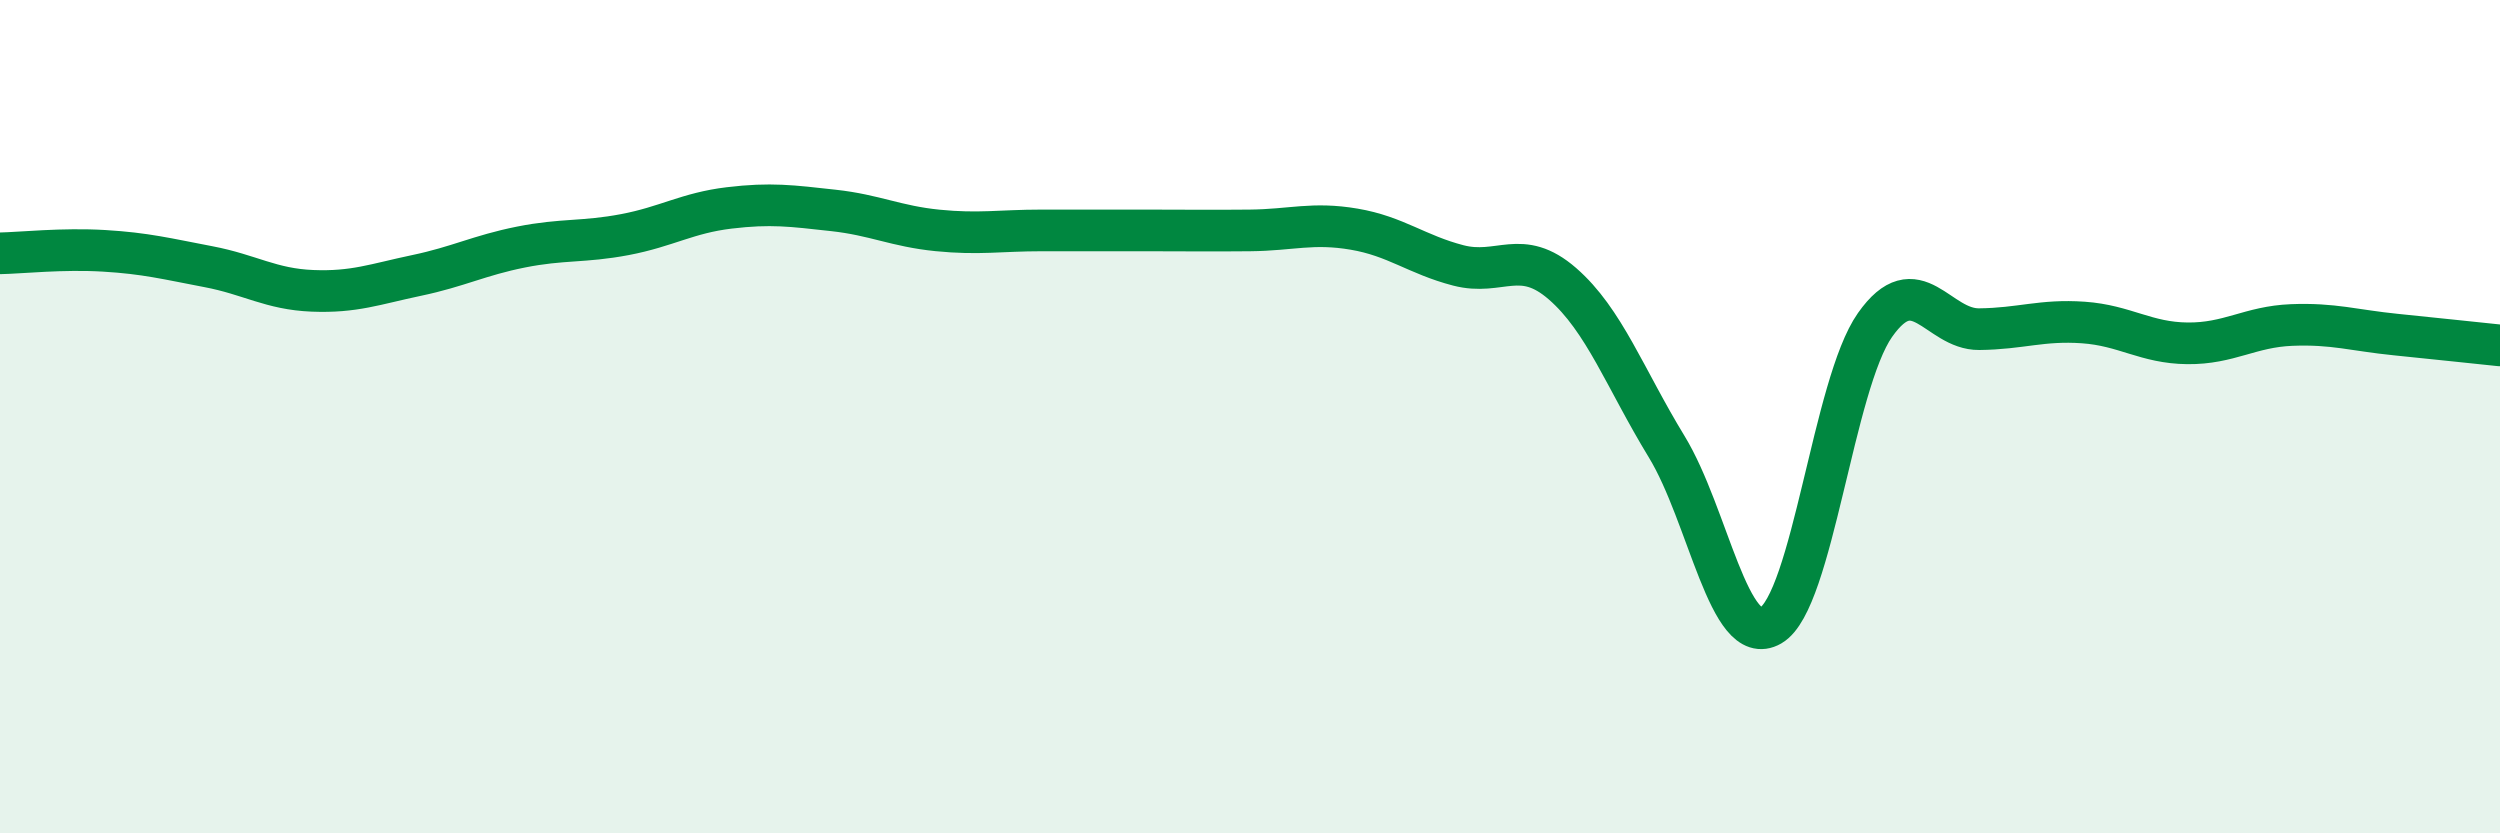
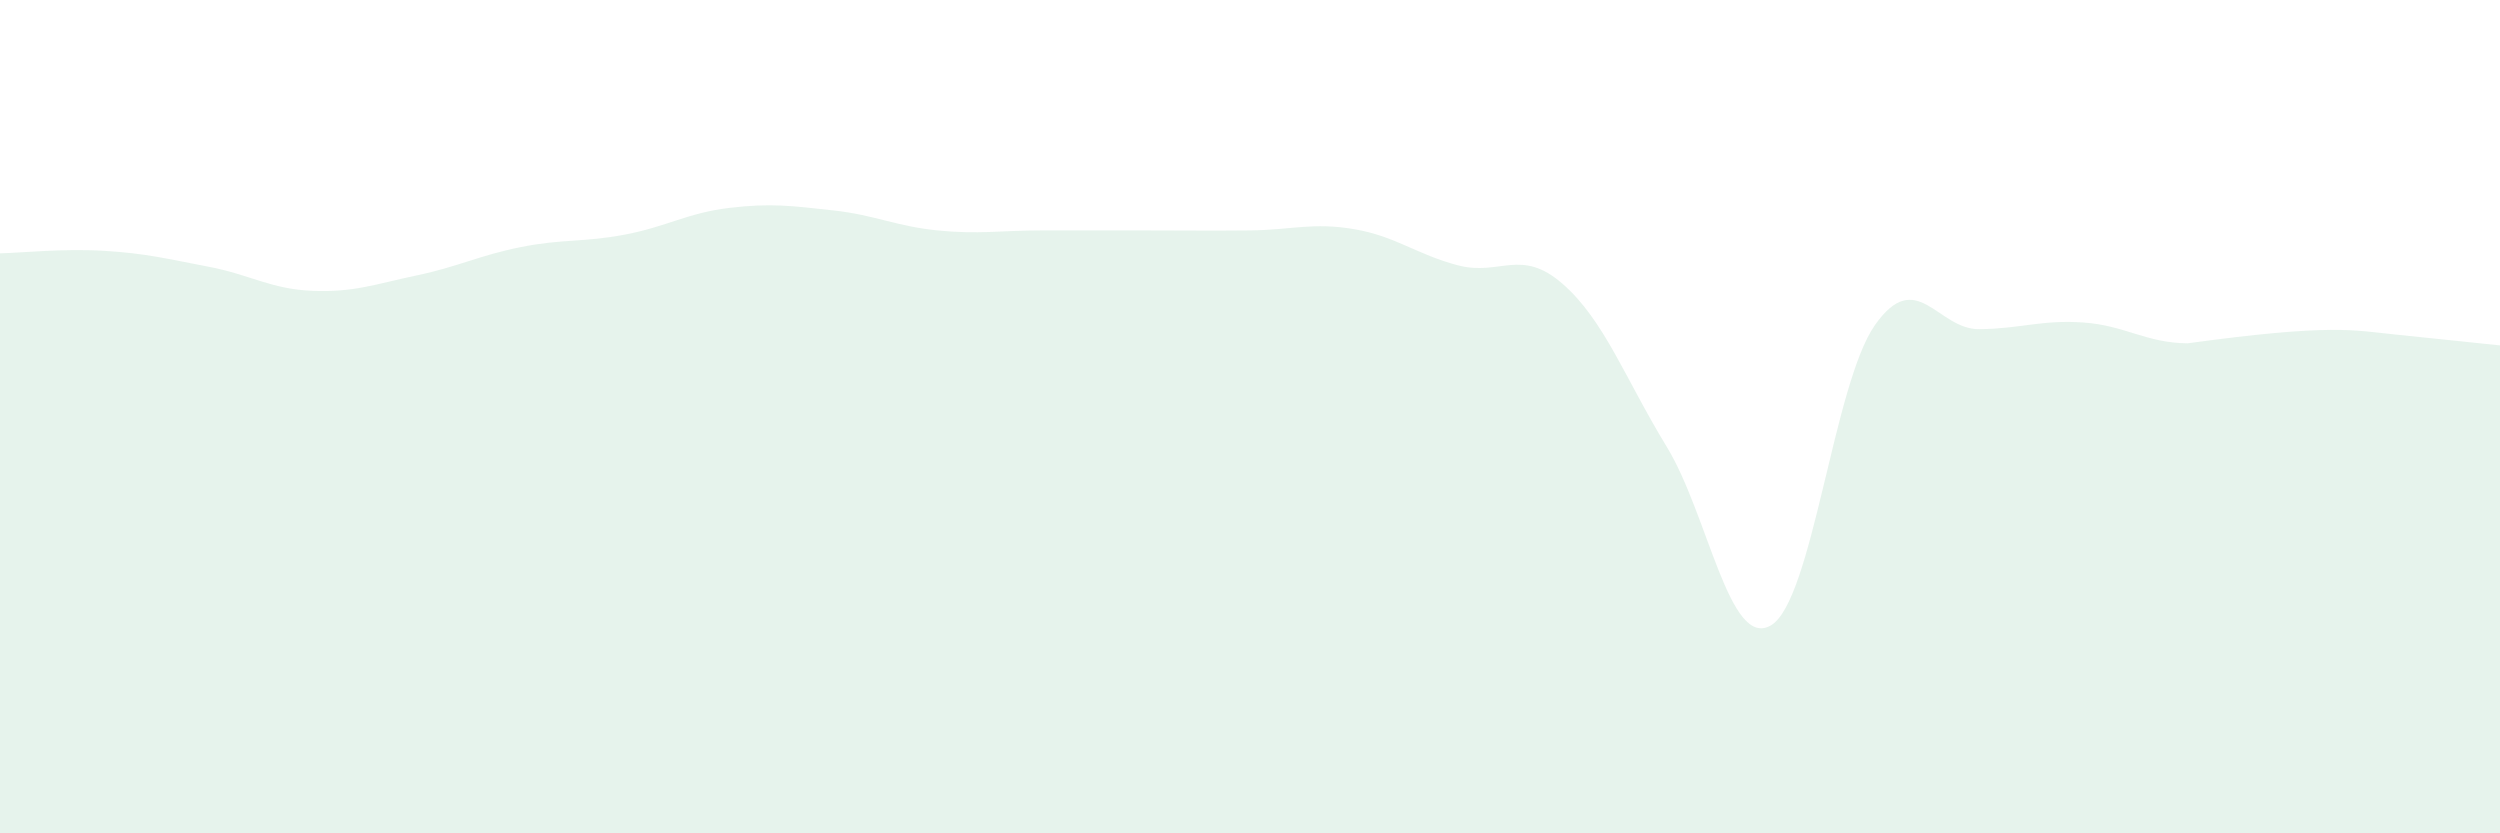
<svg xmlns="http://www.w3.org/2000/svg" width="60" height="20" viewBox="0 0 60 20">
-   <path d="M 0,6.08 C 0.5,6.07 1.5,5.96 2.5,6.02 C 3.5,6.08 4,6.21 5,6.4 C 6,6.59 6.5,6.94 7.5,6.98 C 8.5,7.02 9,6.82 10,6.61 C 11,6.4 11.5,6.13 12.5,5.93 C 13.5,5.73 14,5.82 15,5.63 C 16,5.44 16.5,5.11 17.5,4.99 C 18.5,4.87 19,4.94 20,5.05 C 21,5.16 21.5,5.43 22.5,5.53 C 23.5,5.63 24,5.53 25,5.53 C 26,5.53 26.5,5.53 27.5,5.53 C 28.5,5.53 29,5.54 30,5.53 C 31,5.52 31.5,5.33 32.5,5.5 C 33.5,5.67 34,6.11 35,6.37 C 36,6.63 36.5,5.94 37.5,6.81 C 38.5,7.68 39,9.08 40,10.72 C 41,12.36 41.5,15.59 42.5,15.01 C 43.5,14.43 44,9.22 45,7.8 C 46,6.38 46.5,7.91 47.5,7.9 C 48.5,7.89 49,7.67 50,7.74 C 51,7.81 51.5,8.23 52.5,8.24 C 53.5,8.25 54,7.84 55,7.8 C 56,7.76 56.5,7.93 57.5,8.03 C 58.5,8.13 59.5,8.24 60,8.29L60 20L0 20Z" fill="#008740" opacity="0.1" stroke-linecap="round" stroke-linejoin="round" />
-   <path d="M 0,6.08 C 0.5,6.07 1.5,5.96 2.5,6.02 C 3.5,6.08 4,6.21 5,6.4 C 6,6.59 6.5,6.94 7.5,6.98 C 8.5,7.02 9,6.82 10,6.61 C 11,6.4 11.5,6.13 12.5,5.93 C 13.5,5.73 14,5.82 15,5.63 C 16,5.44 16.5,5.11 17.5,4.99 C 18.5,4.87 19,4.94 20,5.05 C 21,5.16 21.5,5.43 22.5,5.53 C 23.5,5.63 24,5.53 25,5.53 C 26,5.53 26.5,5.53 27.5,5.53 C 28.5,5.53 29,5.54 30,5.53 C 31,5.52 31.5,5.33 32.5,5.5 C 33.5,5.67 34,6.11 35,6.37 C 36,6.63 36.5,5.94 37.5,6.81 C 38.5,7.68 39,9.08 40,10.72 C 41,12.36 41.5,15.59 42.5,15.01 C 43.5,14.43 44,9.22 45,7.8 C 46,6.38 46.5,7.91 47.5,7.9 C 48.5,7.89 49,7.67 50,7.74 C 51,7.81 51.5,8.23 52.5,8.24 C 53.5,8.25 54,7.84 55,7.8 C 56,7.76 56.5,7.93 57.5,8.03 C 58.5,8.13 59.5,8.24 60,8.29" stroke="#008740" stroke-width="1" fill="none" stroke-linecap="round" stroke-linejoin="round" />
+   <path d="M 0,6.08 C 0.5,6.07 1.5,5.96 2.5,6.02 C 3.5,6.08 4,6.21 5,6.4 C 6,6.59 6.5,6.94 7.5,6.98 C 8.5,7.02 9,6.82 10,6.61 C 11,6.4 11.5,6.13 12.5,5.93 C 13.5,5.73 14,5.82 15,5.63 C 16,5.44 16.5,5.11 17.5,4.99 C 18.5,4.87 19,4.94 20,5.05 C 21,5.16 21.5,5.43 22.5,5.53 C 23.5,5.63 24,5.53 25,5.53 C 26,5.53 26.5,5.53 27.5,5.53 C 28.5,5.53 29,5.54 30,5.53 C 31,5.52 31.5,5.33 32.5,5.5 C 33.5,5.67 34,6.11 35,6.37 C 36,6.63 36.5,5.94 37.5,6.81 C 38.5,7.68 39,9.08 40,10.72 C 41,12.36 41.5,15.59 42.5,15.01 C 43.5,14.43 44,9.22 45,7.8 C 46,6.38 46.5,7.91 47.5,7.9 C 48.5,7.89 49,7.67 50,7.74 C 51,7.81 51.5,8.23 52.5,8.24 C 56,7.76 56.5,7.93 57.5,8.03 C 58.5,8.13 59.5,8.24 60,8.29L60 20L0 20Z" fill="#008740" opacity="0.1" stroke-linecap="round" stroke-linejoin="round" />
</svg>